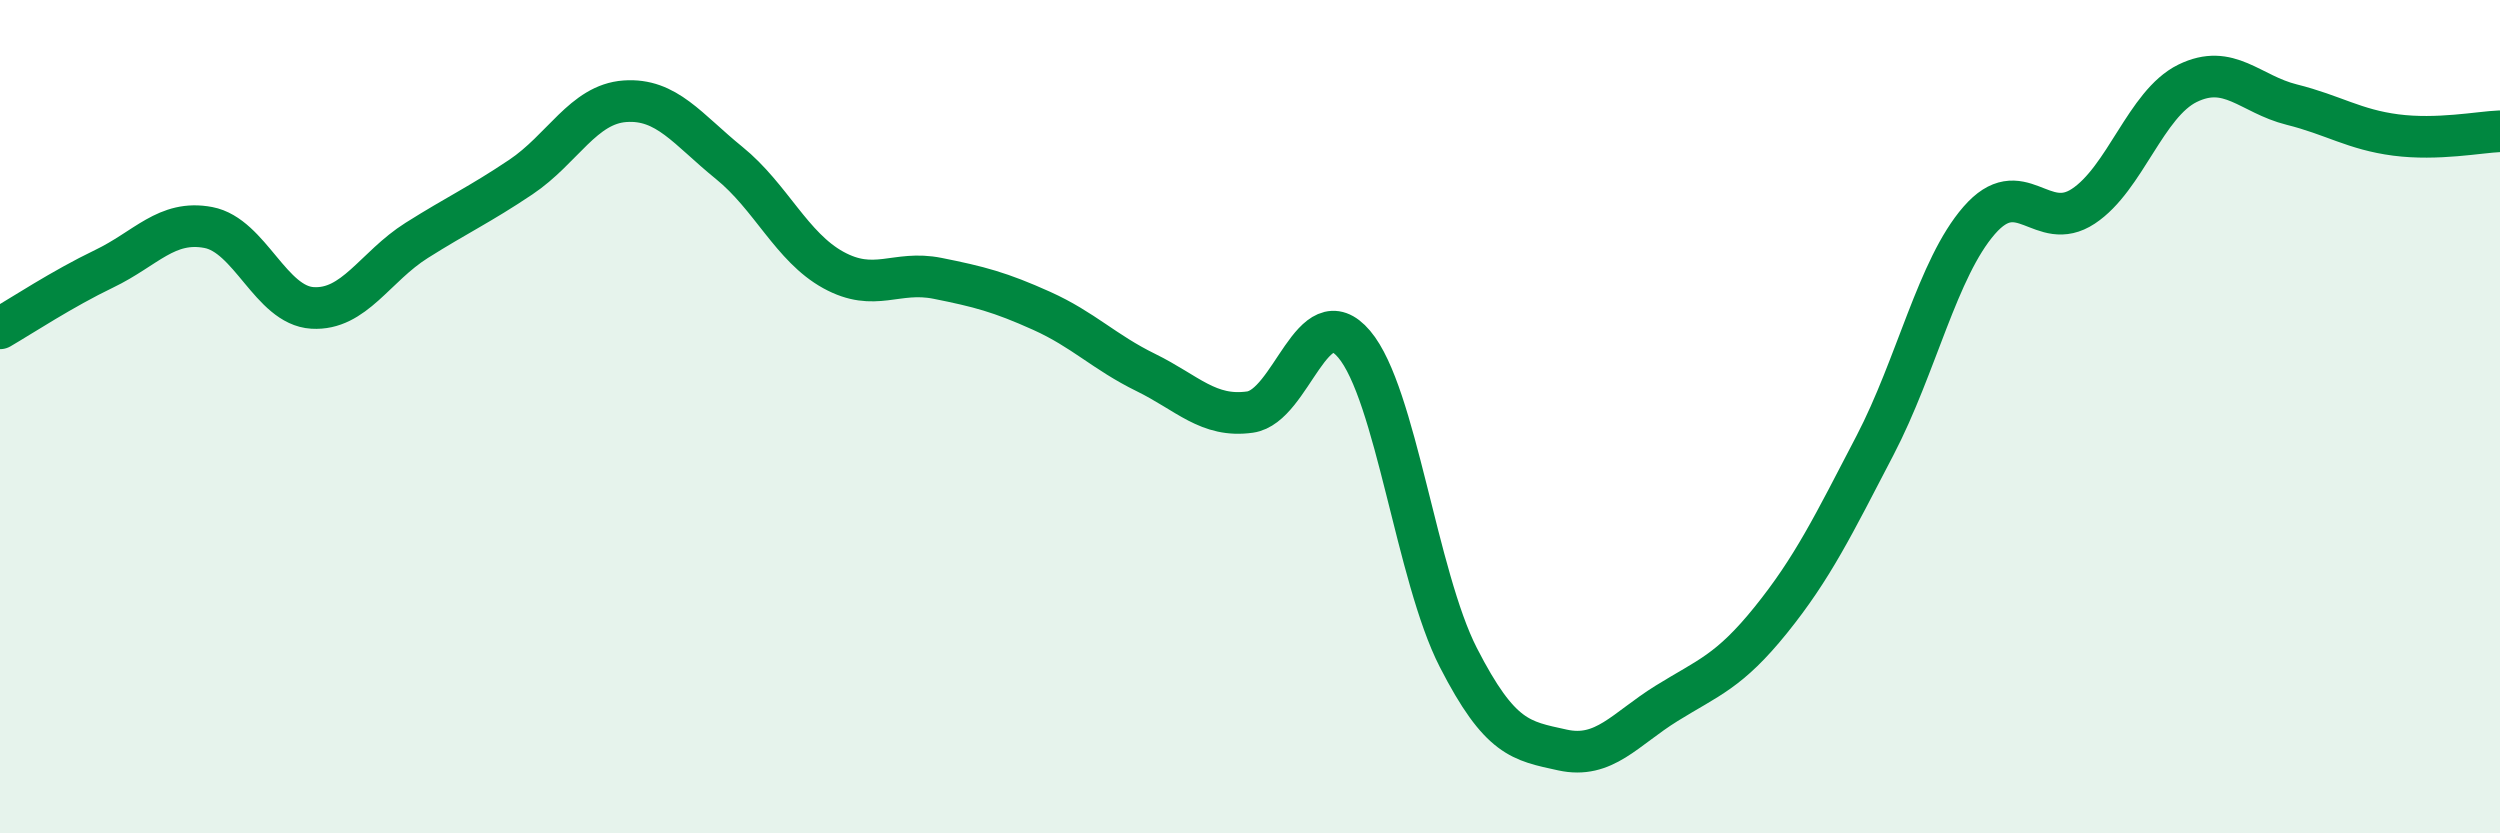
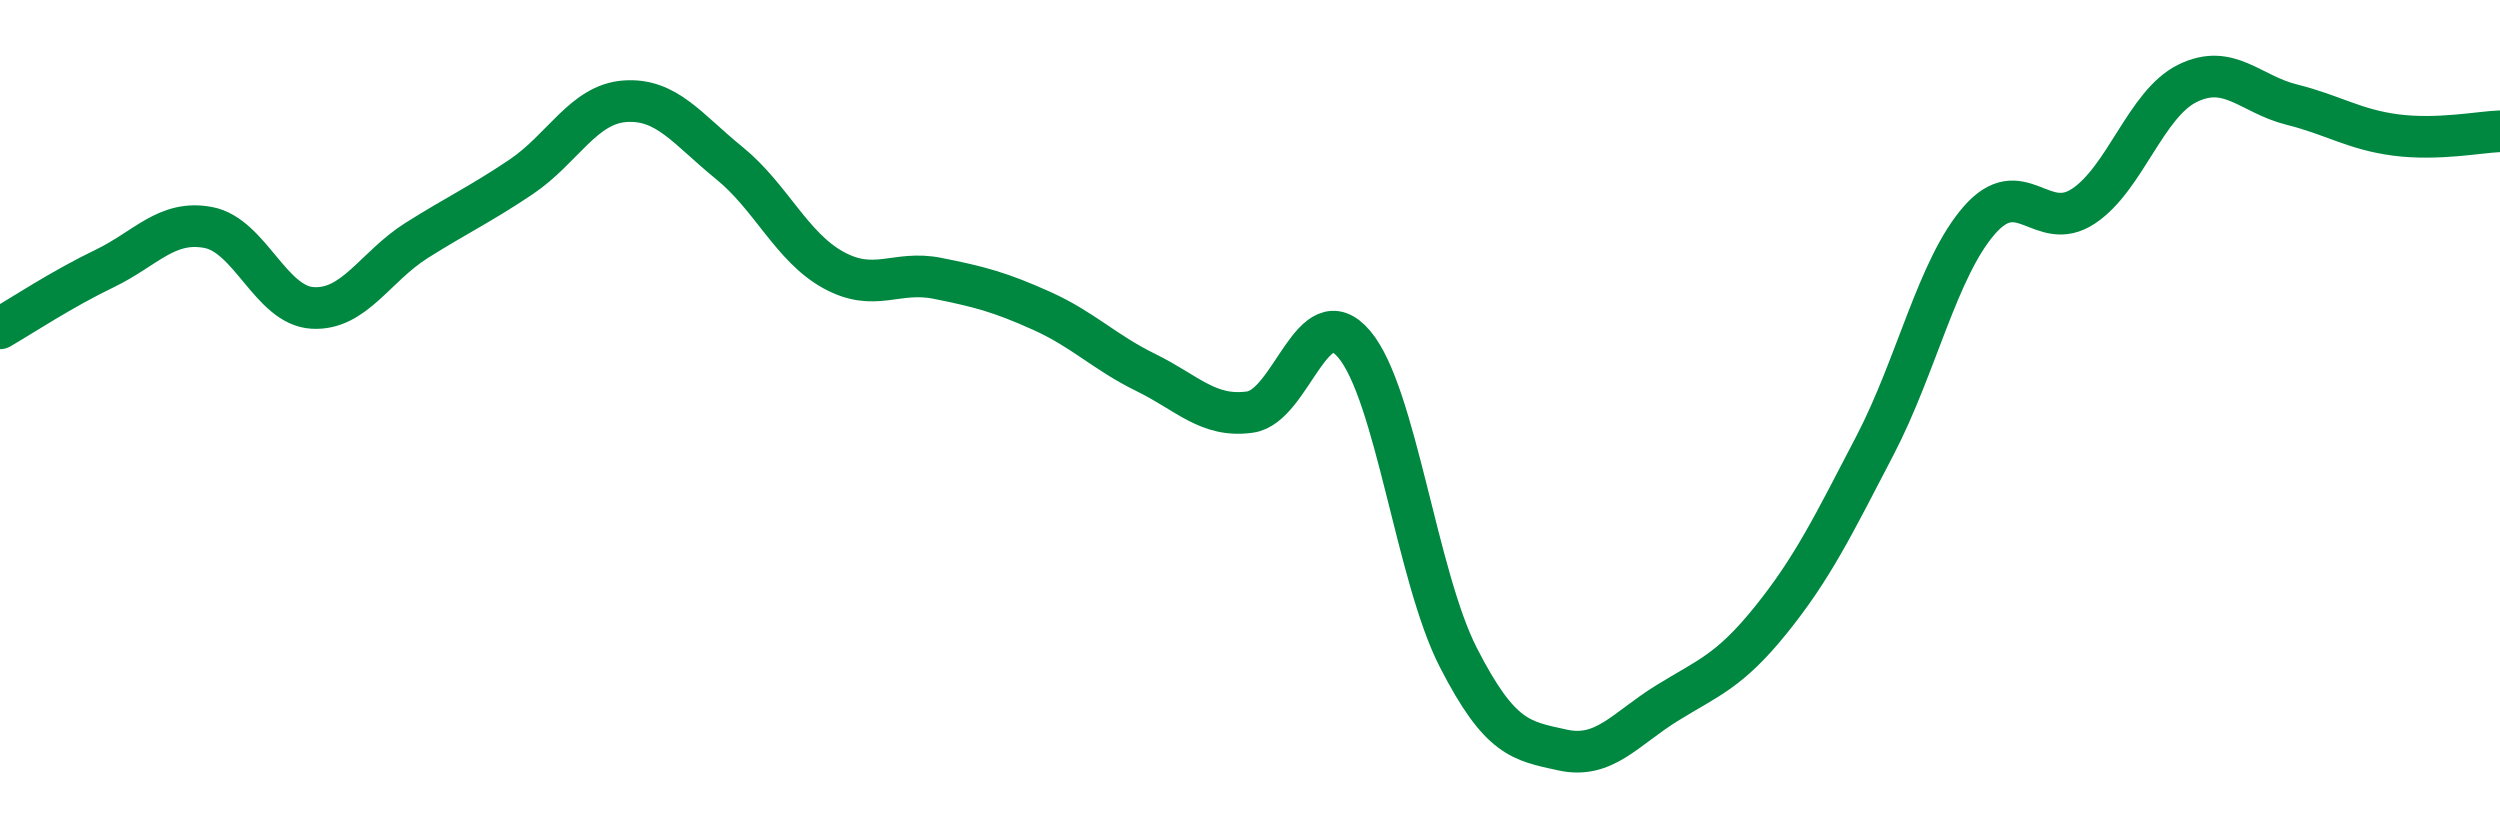
<svg xmlns="http://www.w3.org/2000/svg" width="60" height="20" viewBox="0 0 60 20">
-   <path d="M 0,7.88 C 0.5,7.59 1.5,6.93 2.5,6.45 C 3.5,5.97 4,5.27 5,5.46 C 6,5.65 6.5,7.33 7.5,7.39 C 8.5,7.45 9,6.4 10,5.77 C 11,5.14 11.5,4.92 12.5,4.25 C 13.5,3.58 14,2.5 15,2.43 C 16,2.36 16.5,3.1 17.5,3.91 C 18.5,4.72 19,5.93 20,6.48 C 21,7.03 21.5,6.48 22.5,6.68 C 23.5,6.88 24,7.01 25,7.46 C 26,7.91 26.5,8.45 27.5,8.94 C 28.5,9.43 29,10.03 30,9.89 C 31,9.75 31.5,7.08 32.5,8.26 C 33.5,9.44 34,13.83 35,15.78 C 36,17.73 36.5,17.78 37.5,18 C 38.5,18.22 39,17.5 40,16.88 C 41,16.26 41.5,16.12 42.5,14.88 C 43.5,13.64 44,12.61 45,10.69 C 46,8.77 46.5,6.44 47.5,5.29 C 48.5,4.14 49,5.61 50,4.95 C 51,4.29 51.5,2.49 52.5,2 C 53.5,1.51 54,2.26 55,2.51 C 56,2.76 56.5,3.11 57.5,3.24 C 58.5,3.37 59.5,3.17 60,3.15L60 20L0 20Z" fill="#008740" opacity="0.1" stroke-linecap="round" stroke-linejoin="round" />
  <path d="M 0,7.88 C 0.5,7.59 1.5,6.93 2.5,6.45 C 3.5,5.97 4,5.27 5,5.46 C 6,5.65 6.5,7.33 7.5,7.39 C 8.5,7.45 9,6.4 10,5.77 C 11,5.14 11.5,4.92 12.5,4.25 C 13.5,3.58 14,2.5 15,2.43 C 16,2.36 16.5,3.1 17.5,3.91 C 18.5,4.72 19,5.93 20,6.48 C 21,7.03 21.5,6.48 22.5,6.68 C 23.5,6.88 24,7.01 25,7.46 C 26,7.91 26.5,8.45 27.5,8.94 C 28.5,9.43 29,10.03 30,9.89 C 31,9.75 31.5,7.08 32.5,8.26 C 33.5,9.44 34,13.83 35,15.78 C 36,17.73 36.5,17.78 37.5,18 C 38.5,18.22 39,17.5 40,16.88 C 41,16.26 41.5,16.12 42.5,14.88 C 43.5,13.64 44,12.61 45,10.69 C 46,8.77 46.5,6.44 47.5,5.29 C 48.5,4.14 49,5.61 50,4.95 C 51,4.29 51.5,2.49 52.5,2 C 53.5,1.51 54,2.26 55,2.51 C 56,2.76 56.5,3.11 57.5,3.24 C 58.5,3.37 59.5,3.17 60,3.15" stroke="#008740" stroke-width="1" fill="none" stroke-linecap="round" stroke-linejoin="round" />
</svg>